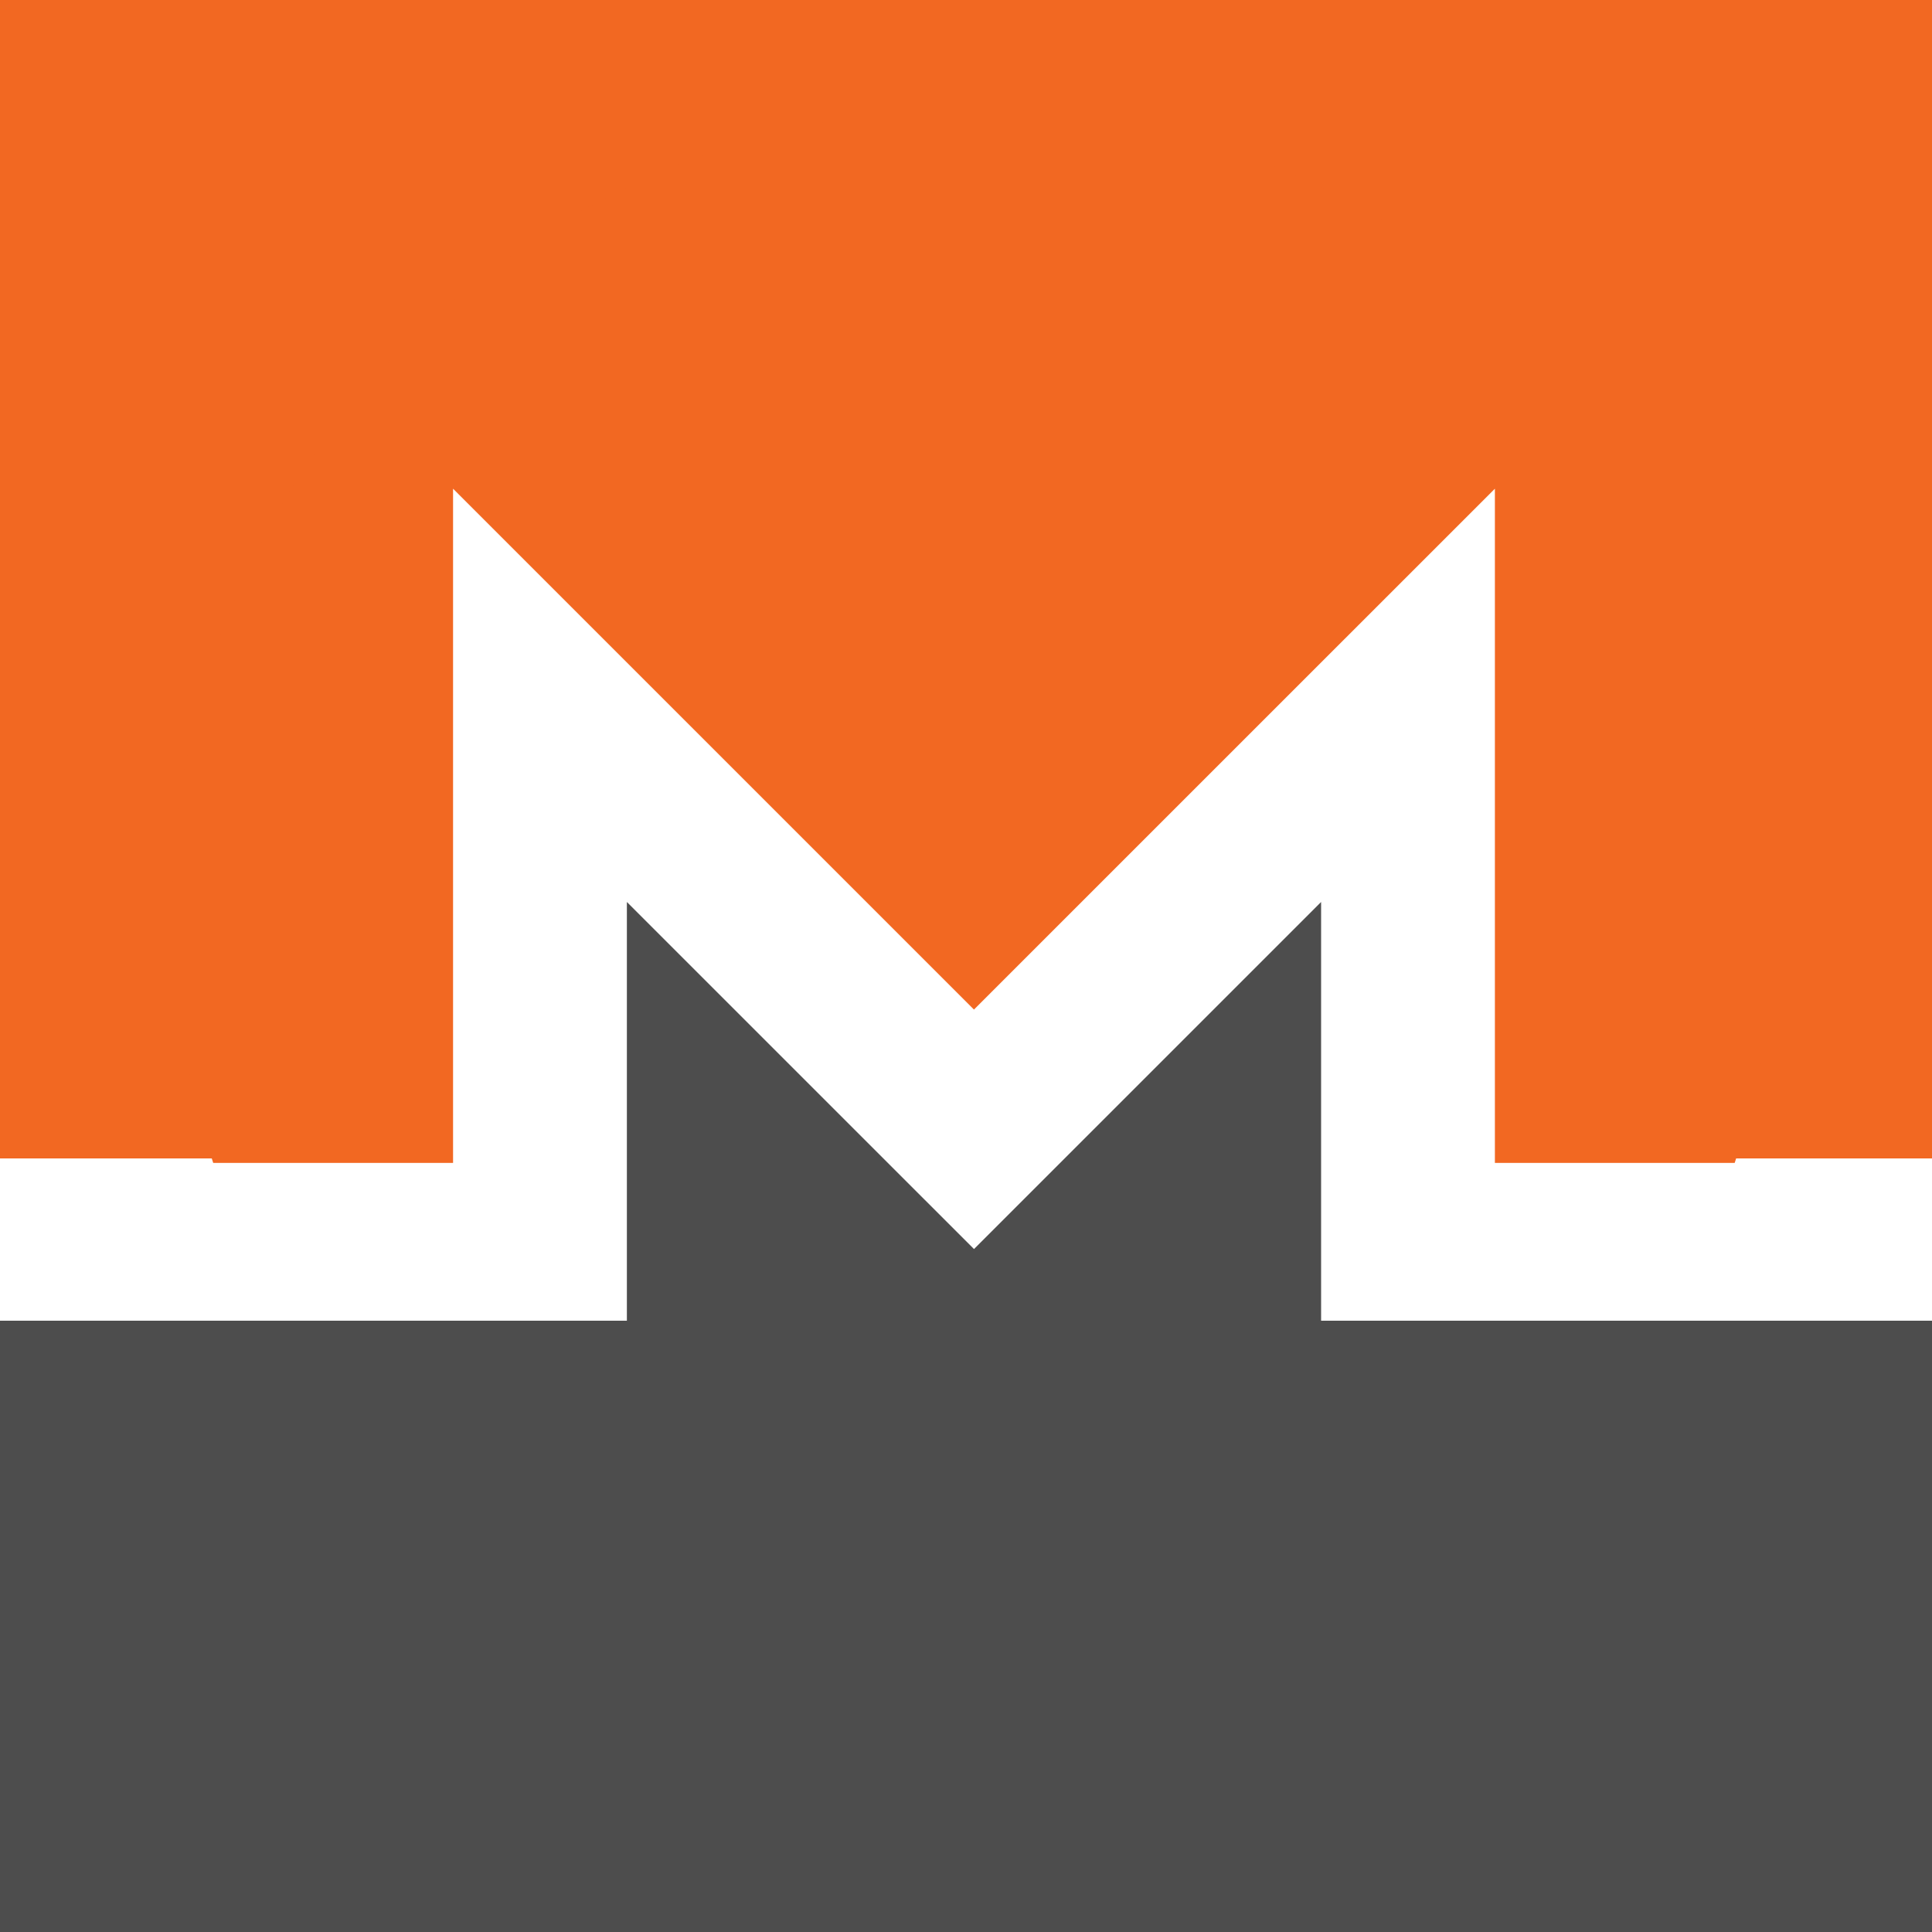
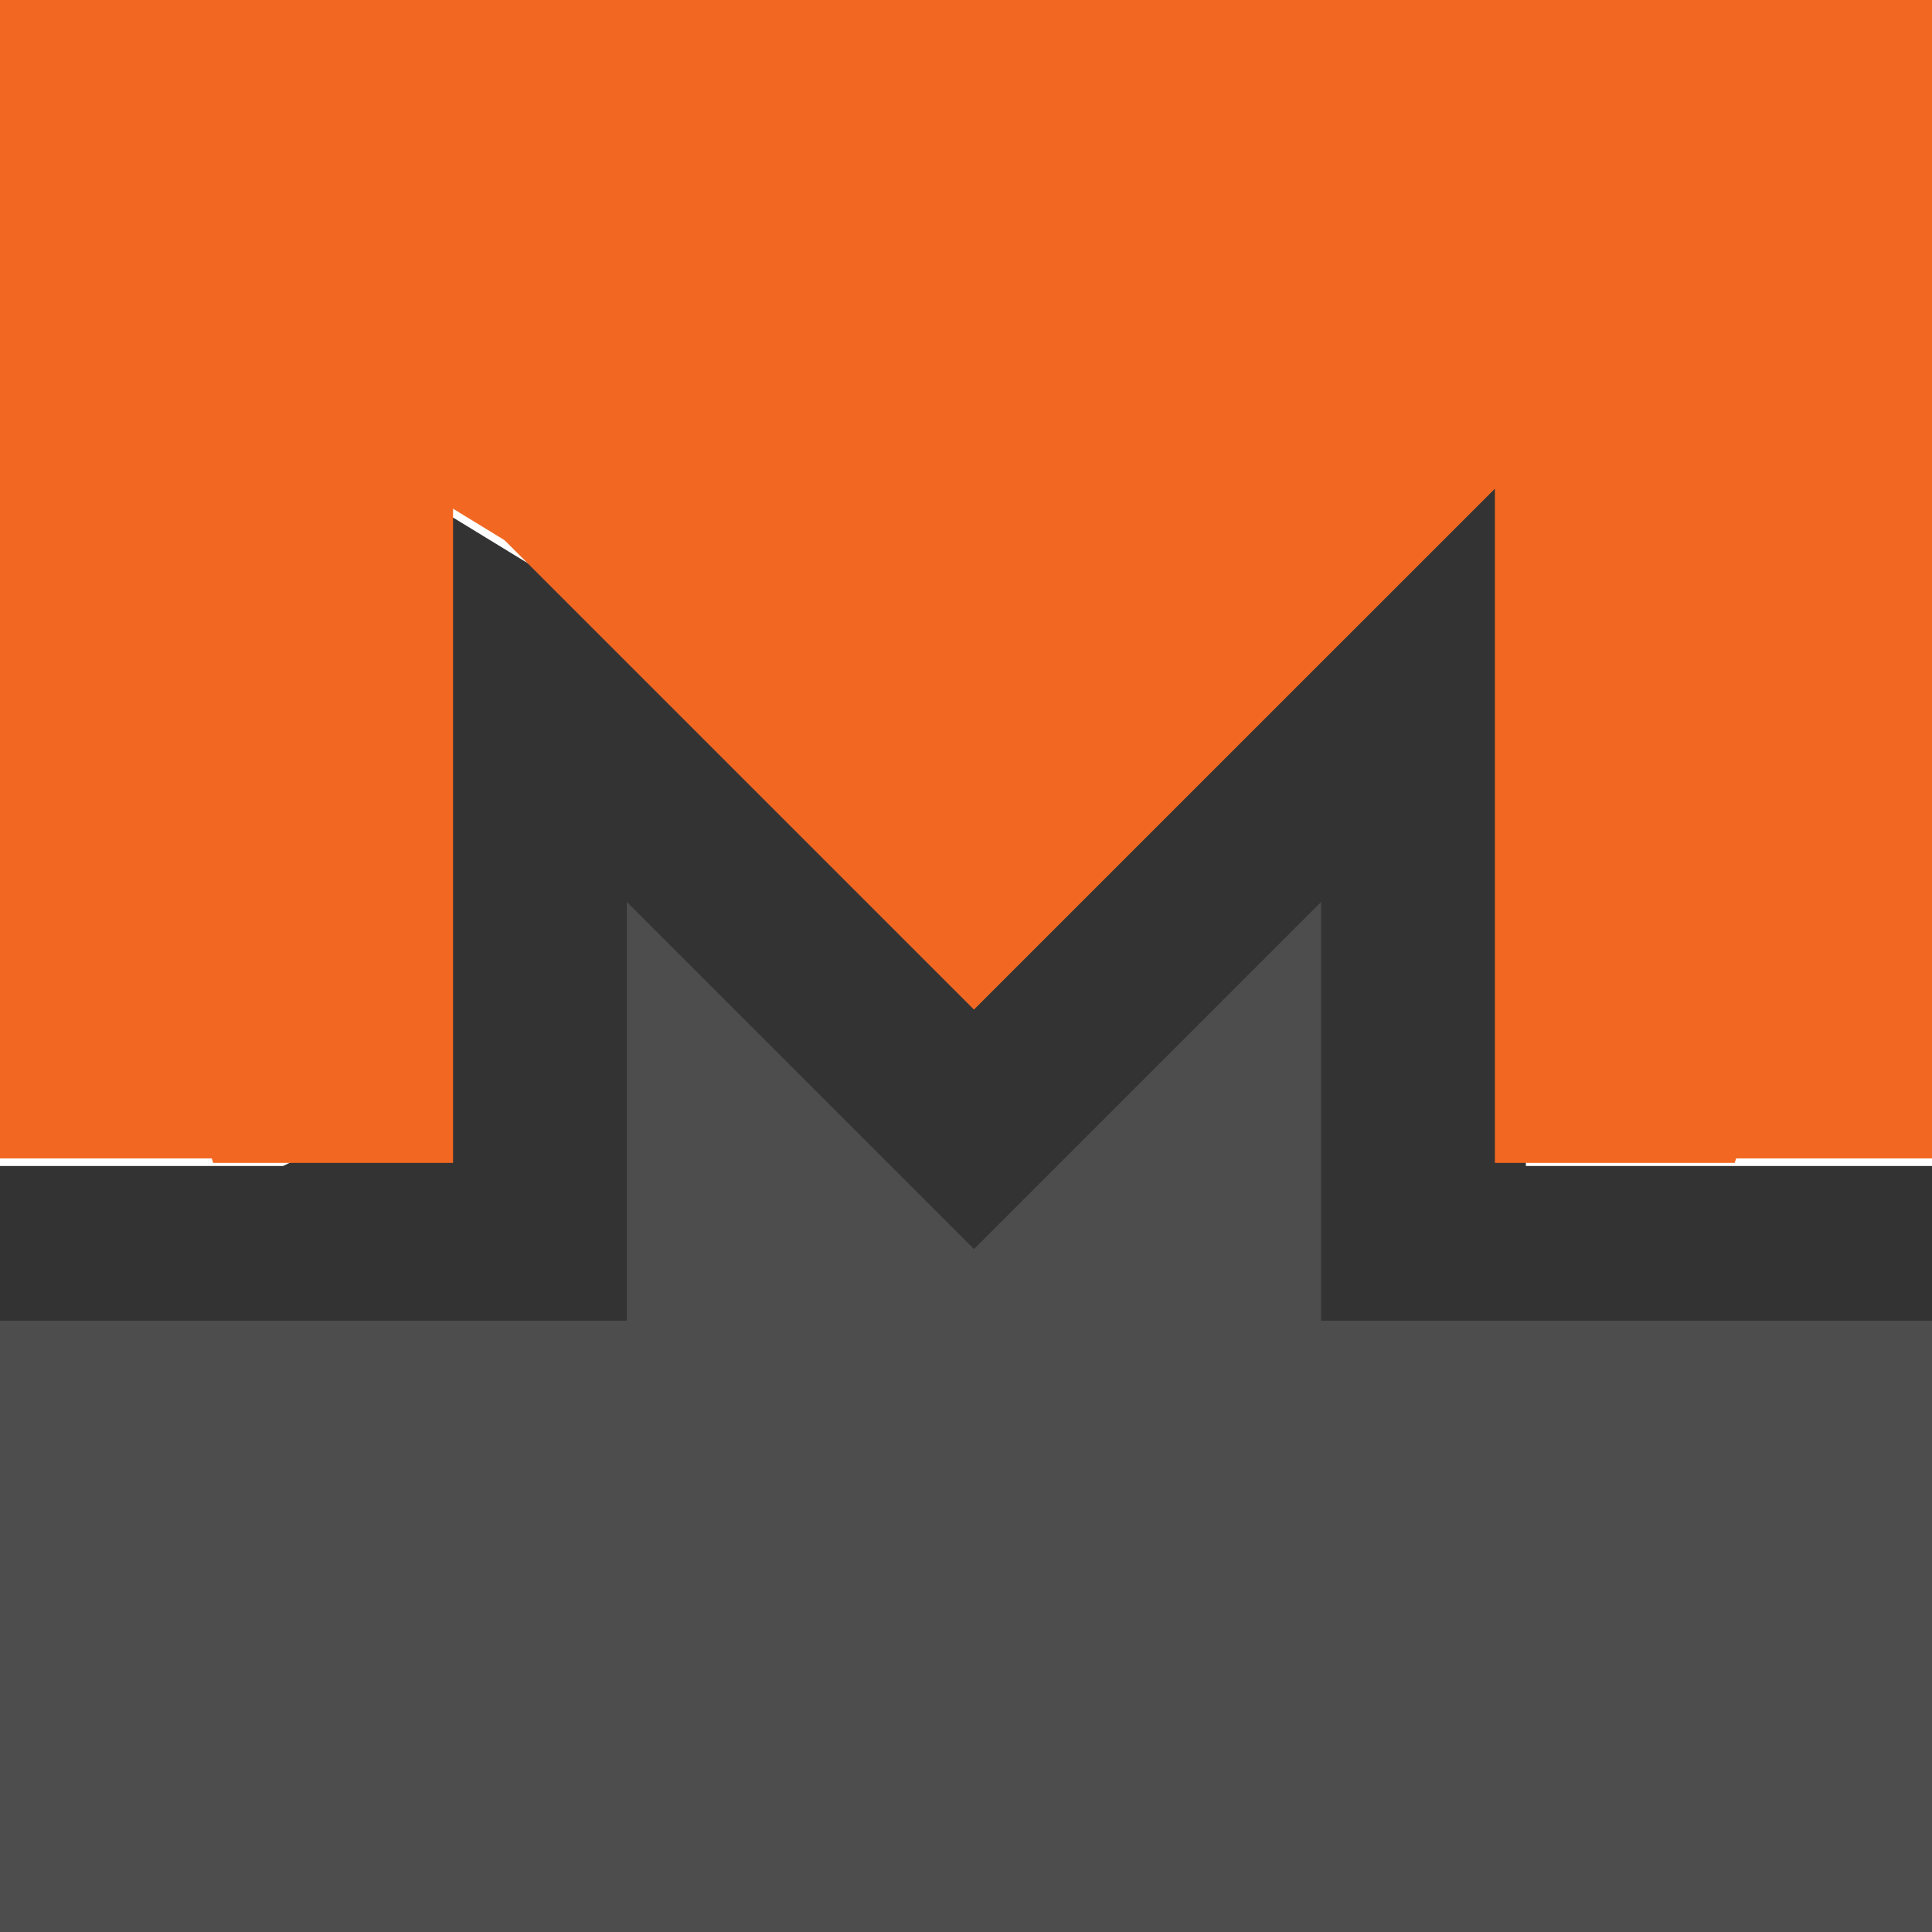
<svg xmlns="http://www.w3.org/2000/svg" width="256" height="256" viewBox="0 0 256 256" fill="none">
  <rect x="0" y="0" width="256" height="256" fill="#333333" stroke="none" />
  <g clip-path="url(#clip0_794_999)">
-     <rect width="256" height="256" fill="white" />
-     <path d="M-36 154H37.396L52.314 146.851V63.276L68.254 47.362L134.489 113.489L174.044 73.999L202.686 57.489V154H291V-42H-36V154Z" fill="#F26822" stroke="white" />
+     <path d="M-36 154H37.396L52.314 146.851V63.276L134.489 113.489L174.044 73.999L202.686 57.489V154H291V-42H-36V154Z" fill="#F26822" stroke="white" />
    <path d="M129.055 14.359C187.693 14.359 235.322 61.974 235.247 120.551C235.232 132.271 233.363 143.544 229.856 154.089H198.081V64.755L129.055 133.773L60.033 64.755V154.091H28.252C24.739 143.546 22.879 132.273 22.858 120.553C22.758 61.914 70.412 14.373 129.055 14.373V14.359Z" fill="#F26822" />
    <path d="M144.929 149.639L175.052 119.518V175.731H198.083L219.815 175.735C201.174 206.315 167.485 226.771 129.055 226.771C90.625 226.771 56.935 206.31 38.291 175.731H83.065V119.518L113.19 149.639L129.059 165.506L144.928 149.639H144.929Z" fill="#4D4D4D" />
    <rect x="-48.25" y="175" width="330" height="114" fill="#4D4D4D" />
  </g>
  <defs>
    <clipPath id="clip0_794_999">
      <rect width="256" height="256" fill="white" />
    </clipPath>
  </defs>
</svg>